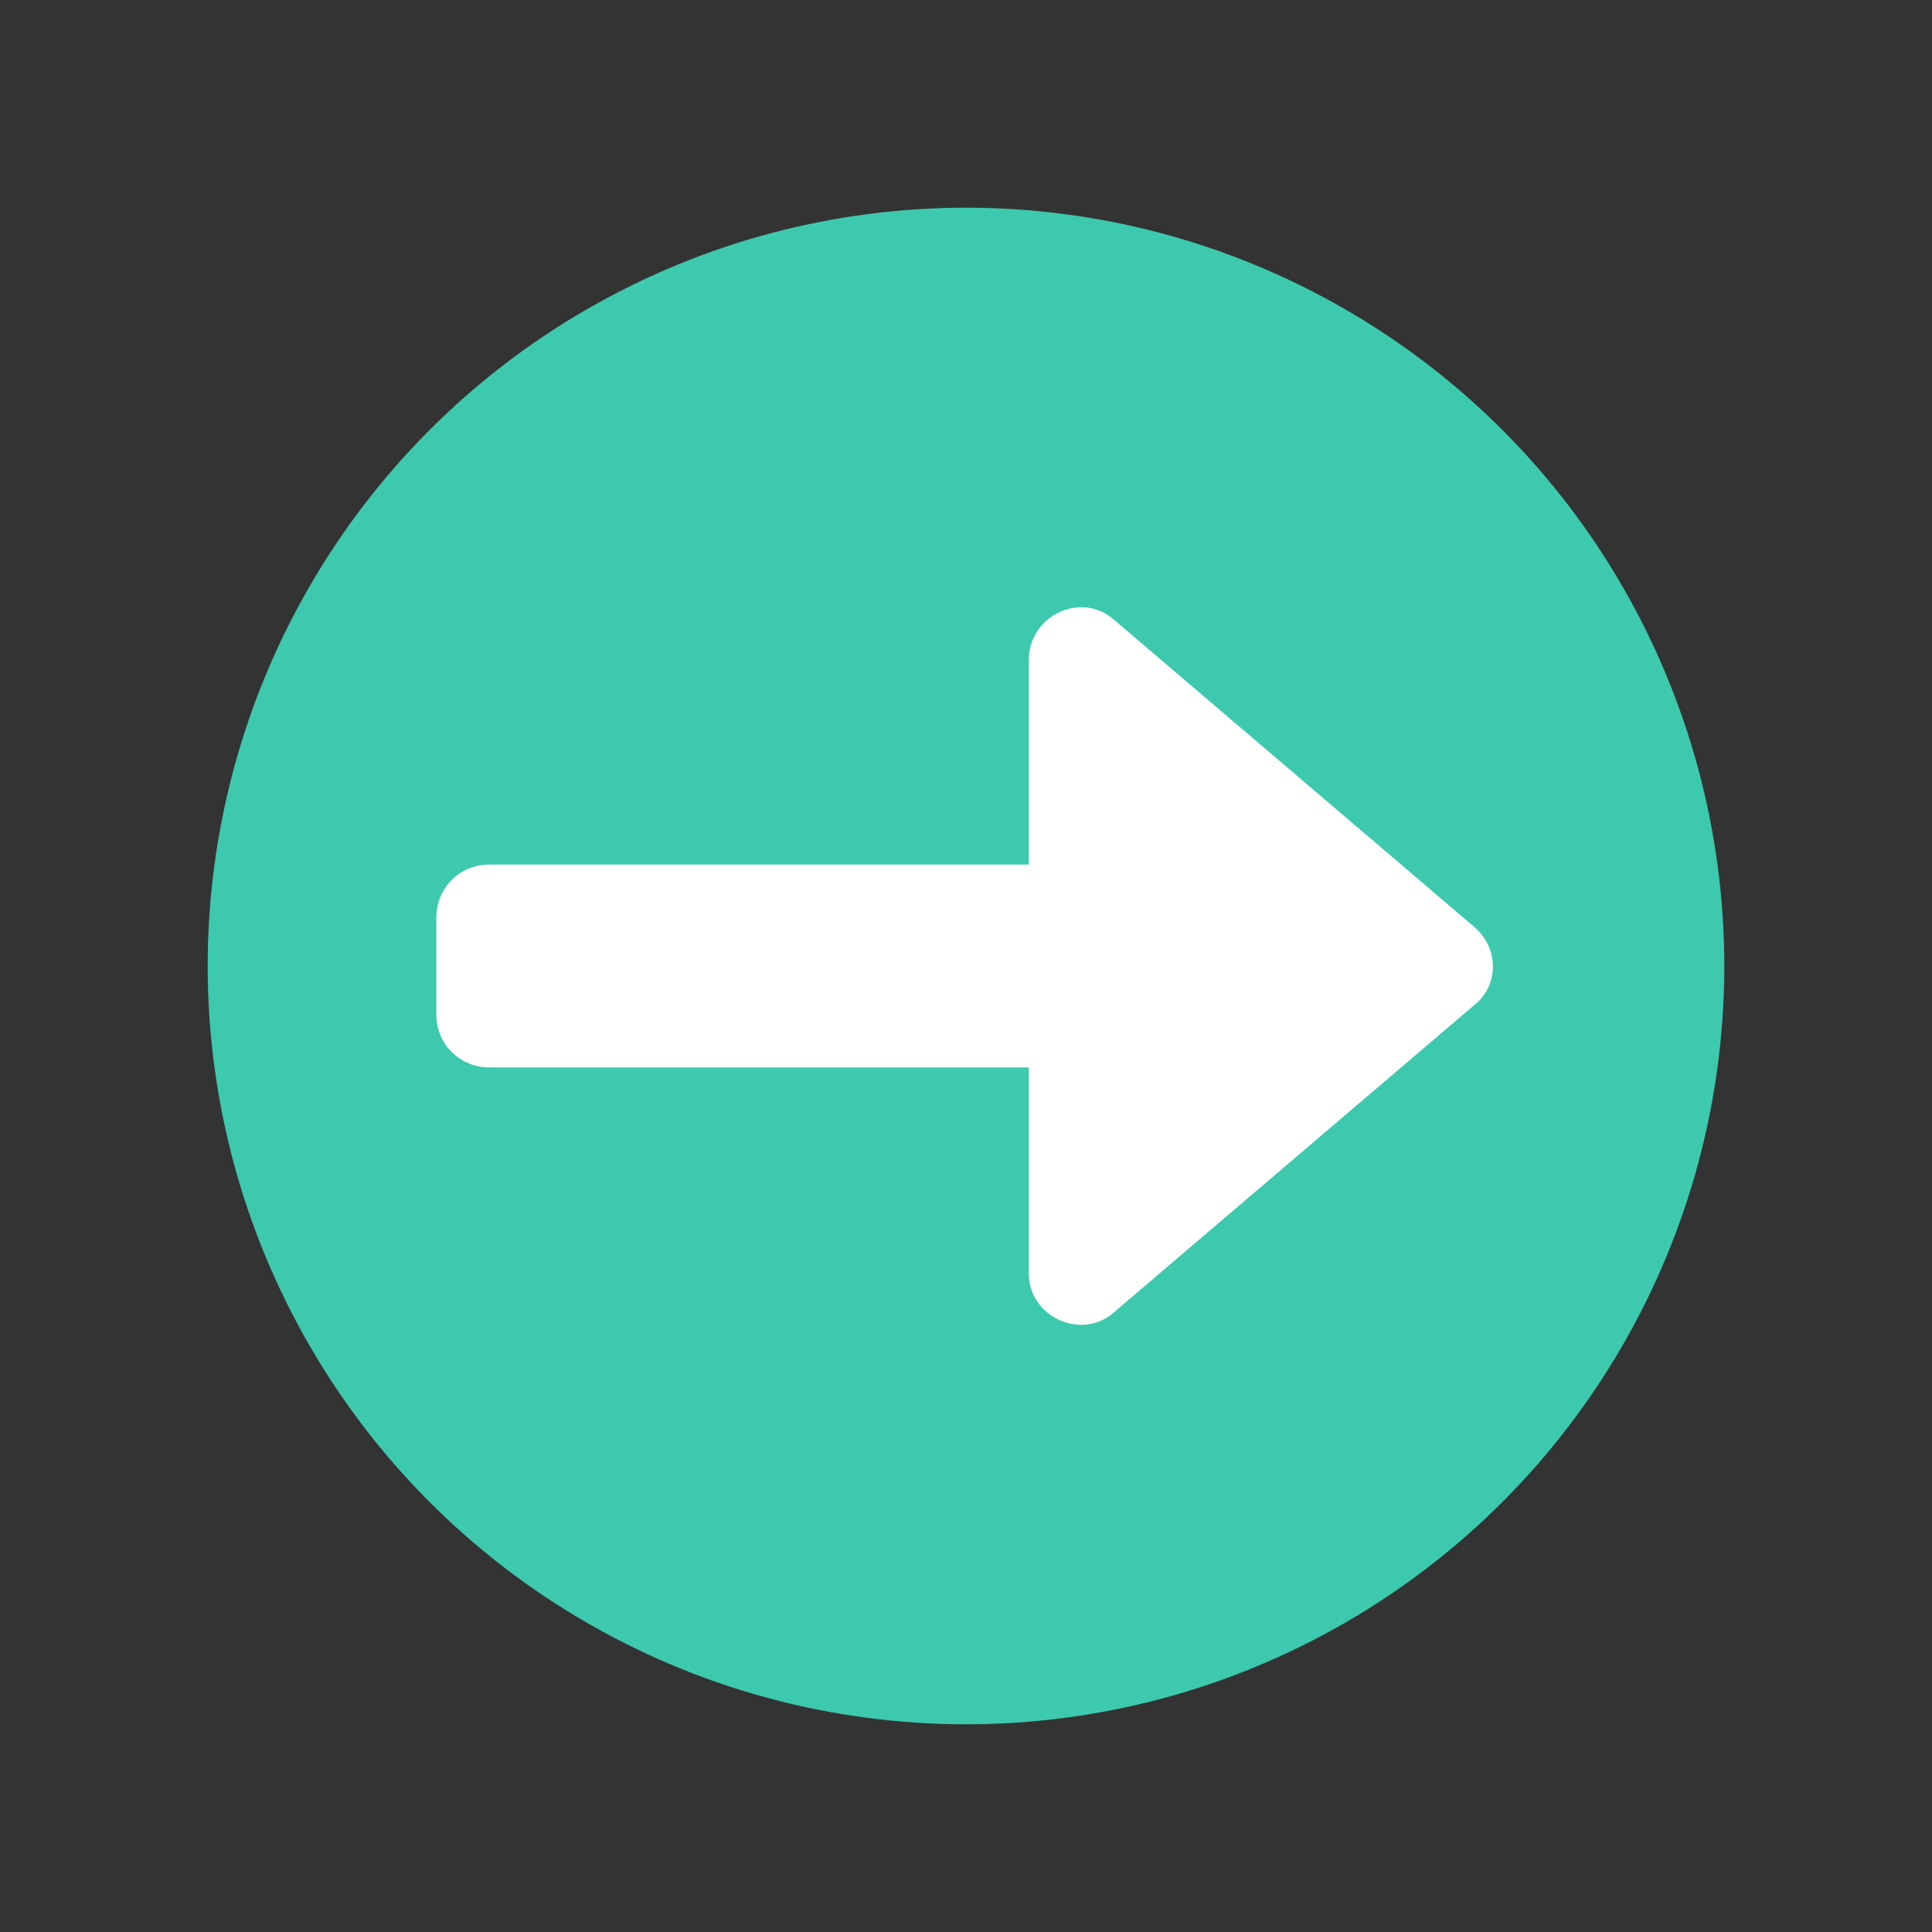
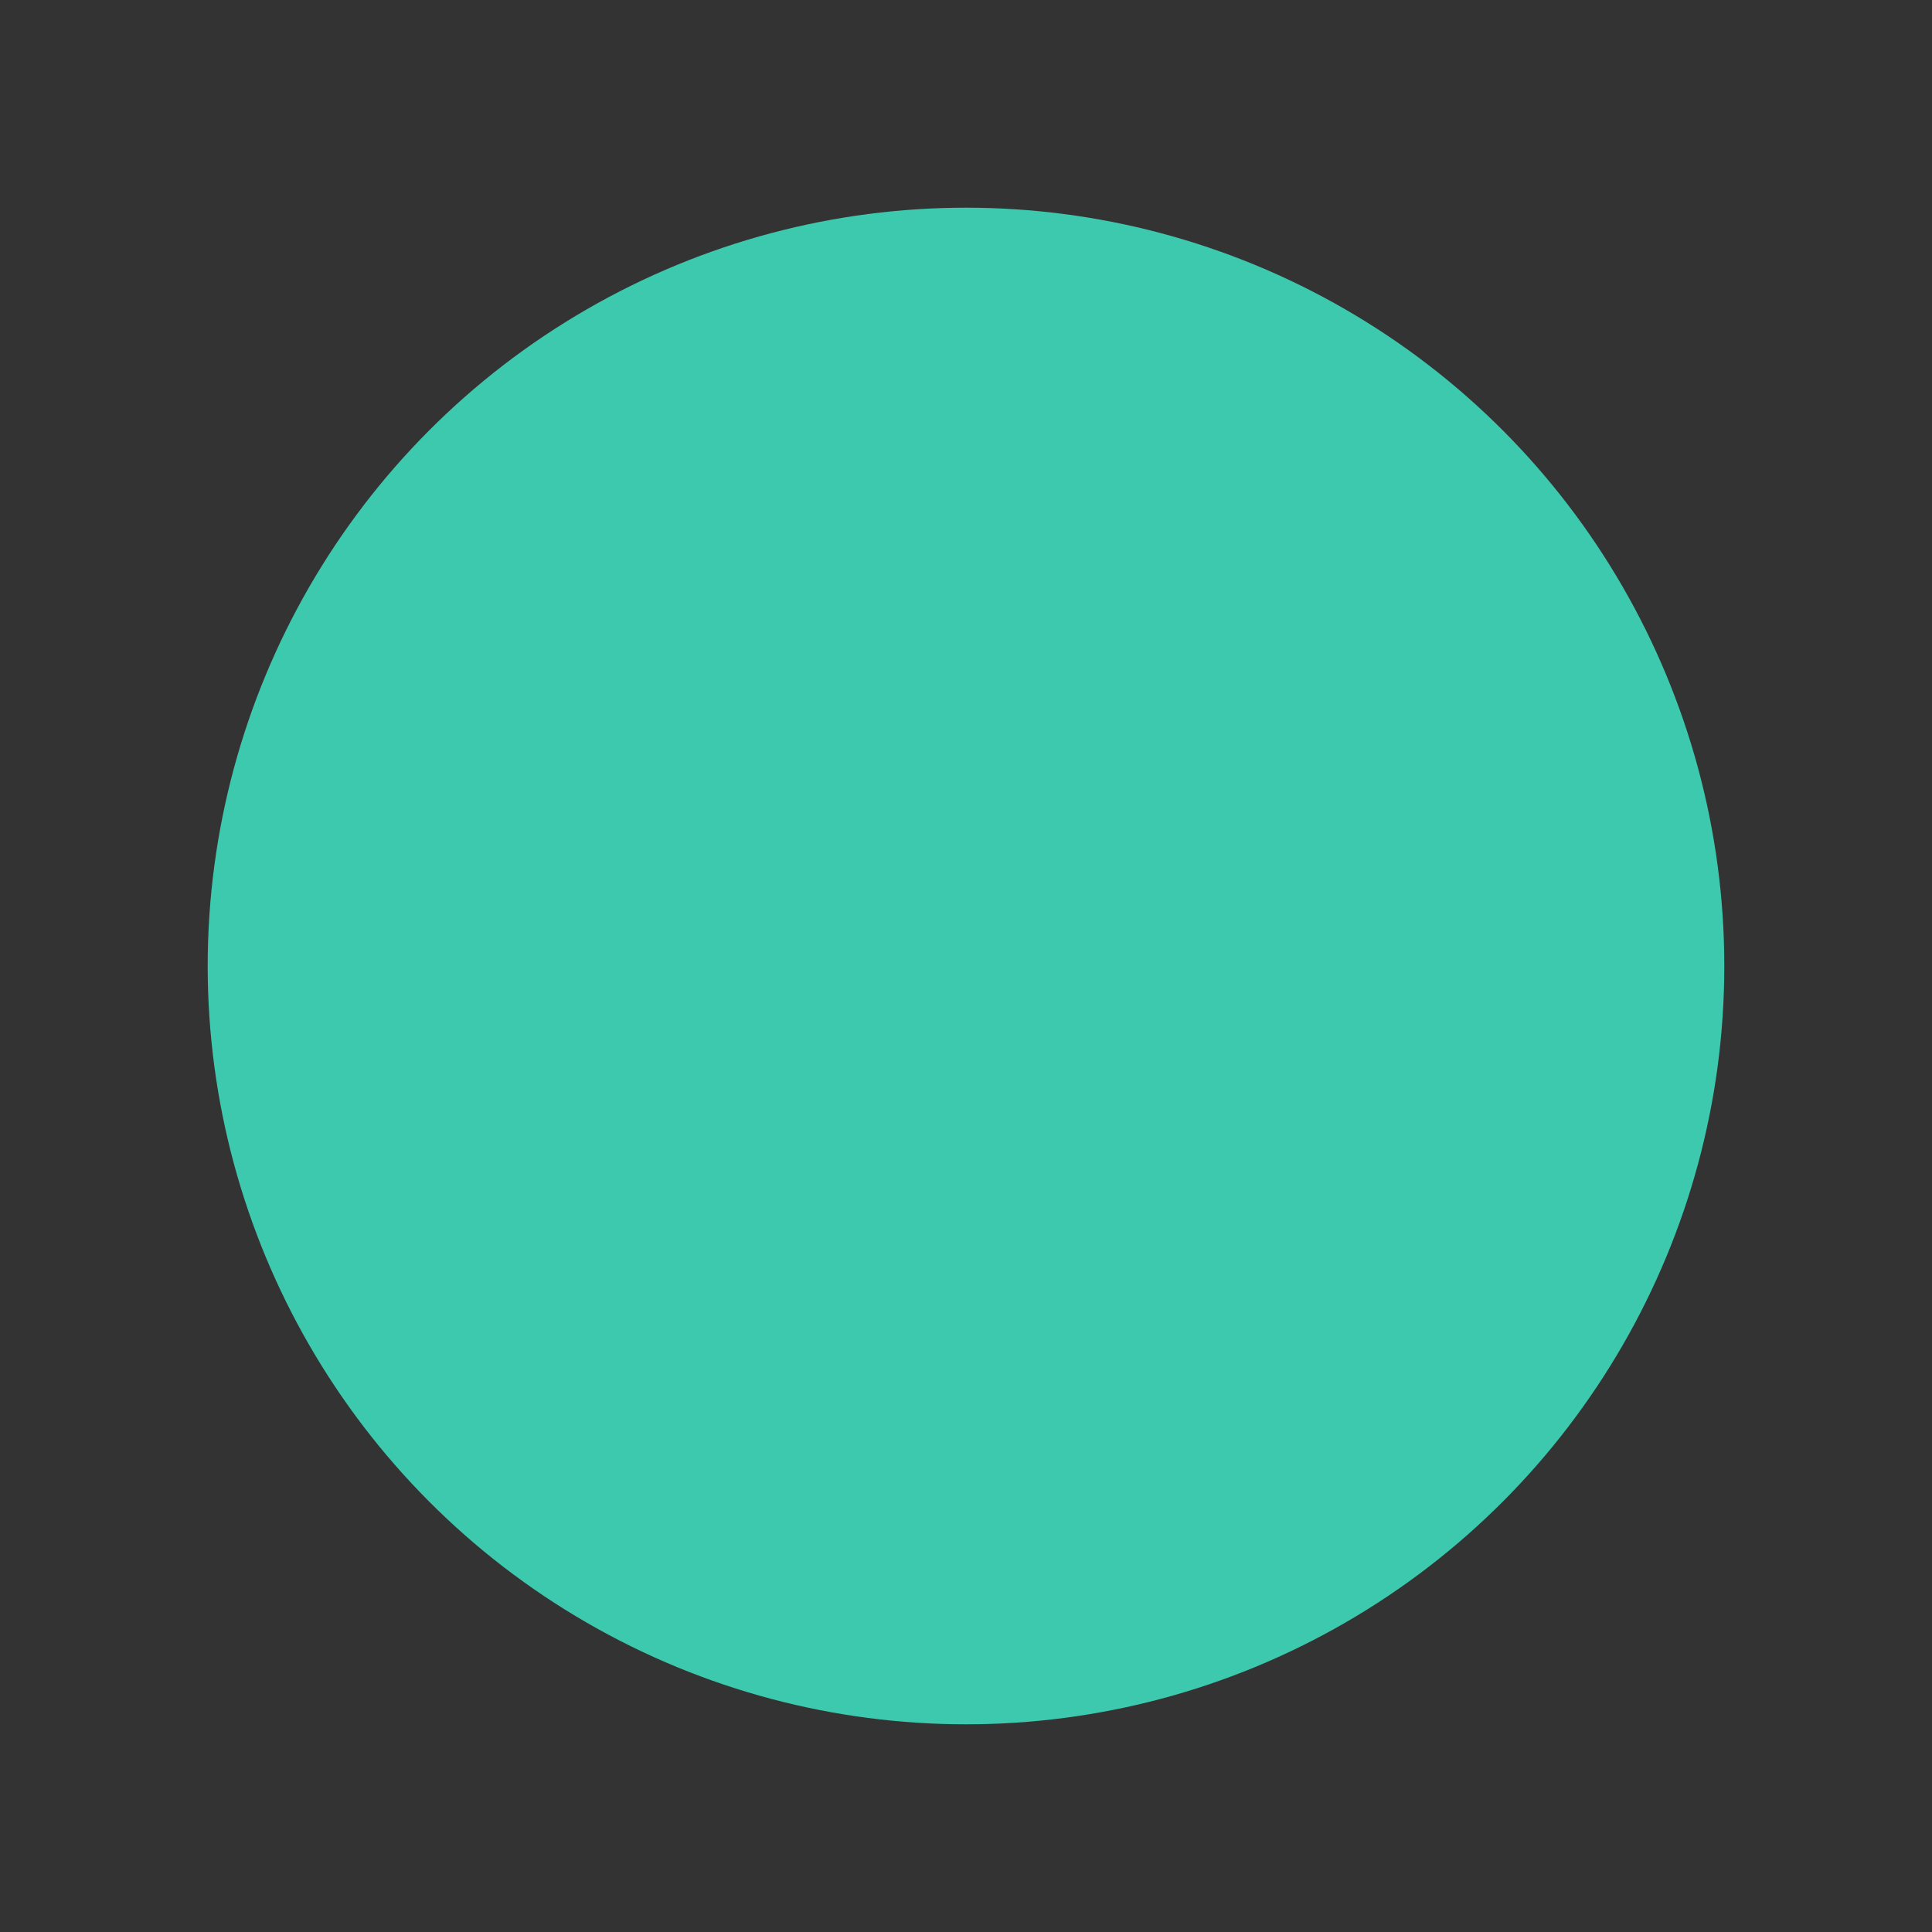
<svg xmlns="http://www.w3.org/2000/svg" id="Layer_1" style="enable-background:new 0 0 120 120;" version="1.1" viewBox="0 0 120 120" xml:space="preserve">
  <rect x="0" y="0" width="120" height="120" fill="#333333" stroke="none" />
  <style type="text/css">
	.st0{fill:#3DC9AE;}
	.st1{fill:#FFFFFF;}
</style>
  <g>
    <circle class="st0" cx="60" cy="60" r="47.1" />
-     <path class="st1" d="M69.2,38.5l22.4,19.1c1.5,1.3,1.5,3.6,0,4.8L69.2,81.5c-2,1.8-5.3,0.3-5.3-2.4V66.3H30.4   c-1.8,0-3.3-1.4-3.3-3.3v-6c0-1.8,1.4-3.3,3.3-3.3h33.5V41C63.9,38.2,67.2,36.7,69.2,38.5z" />
  </g>
</svg>